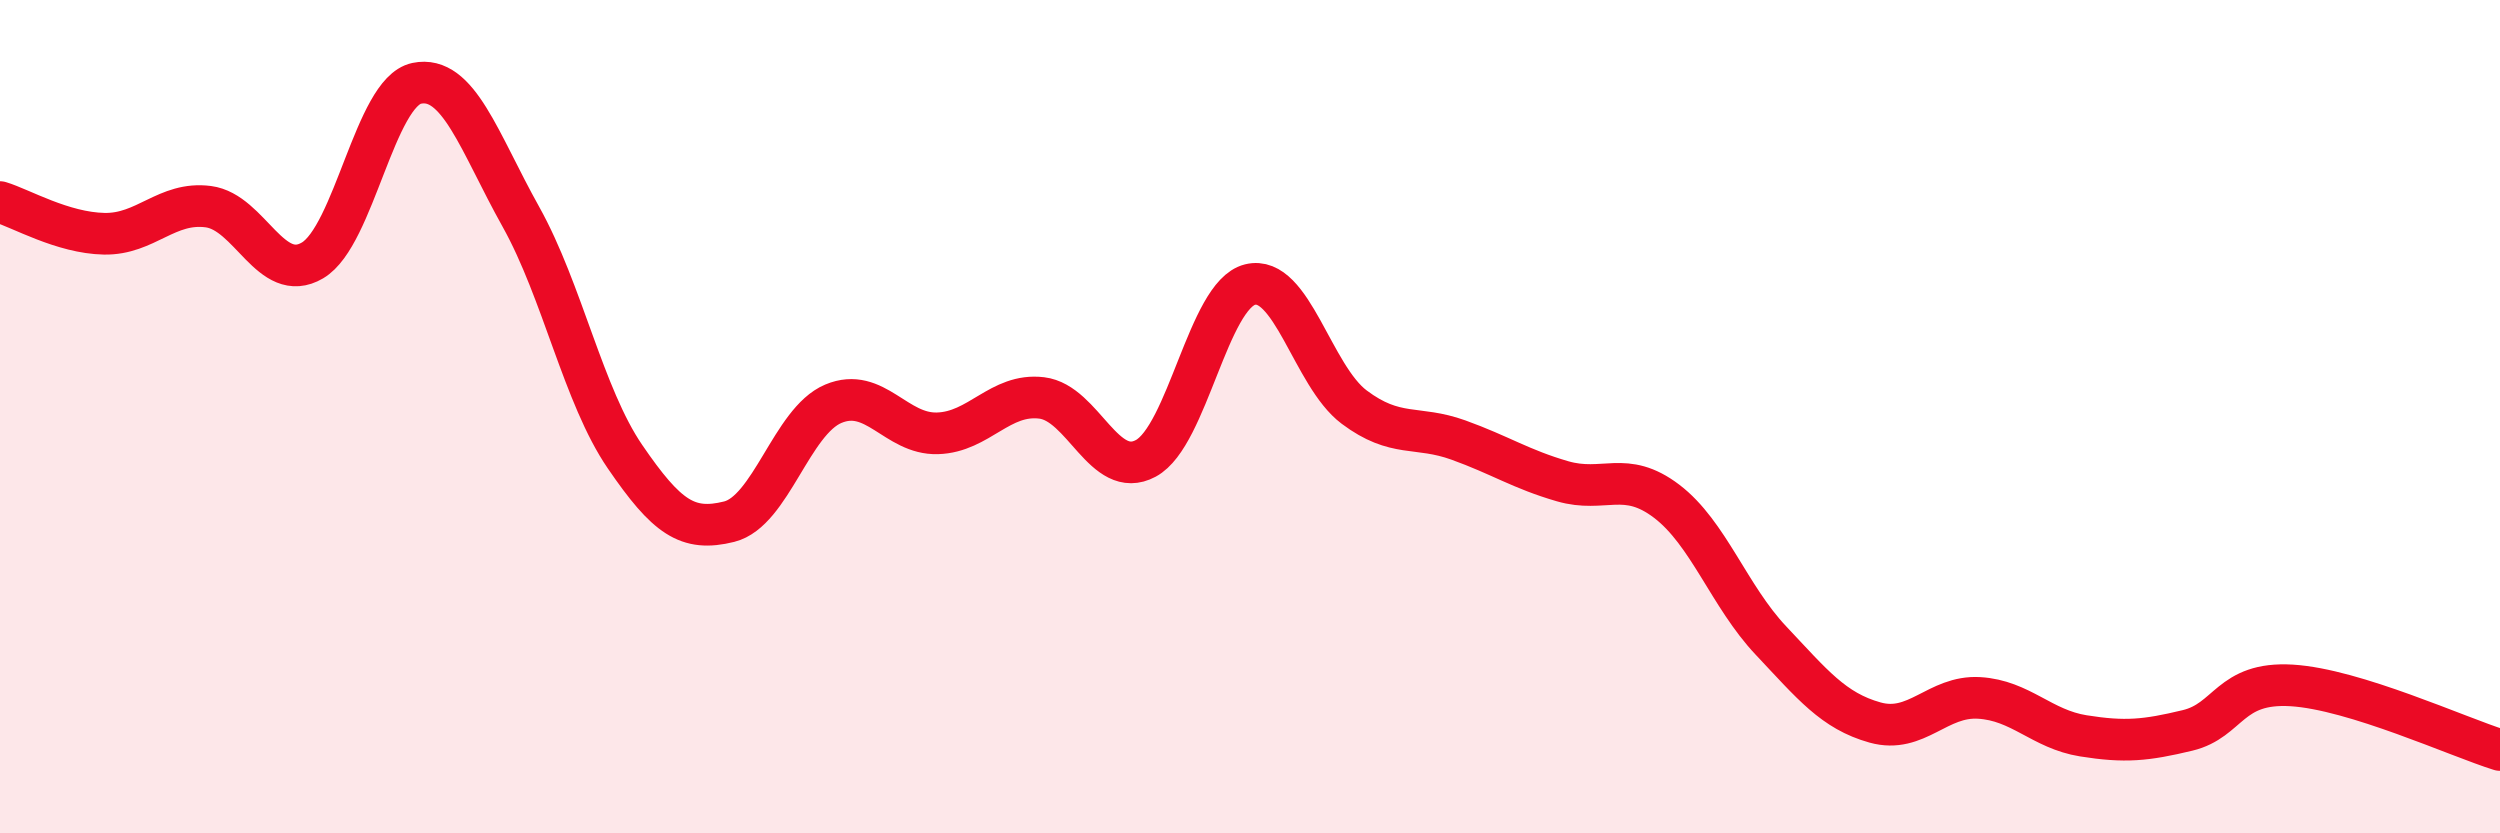
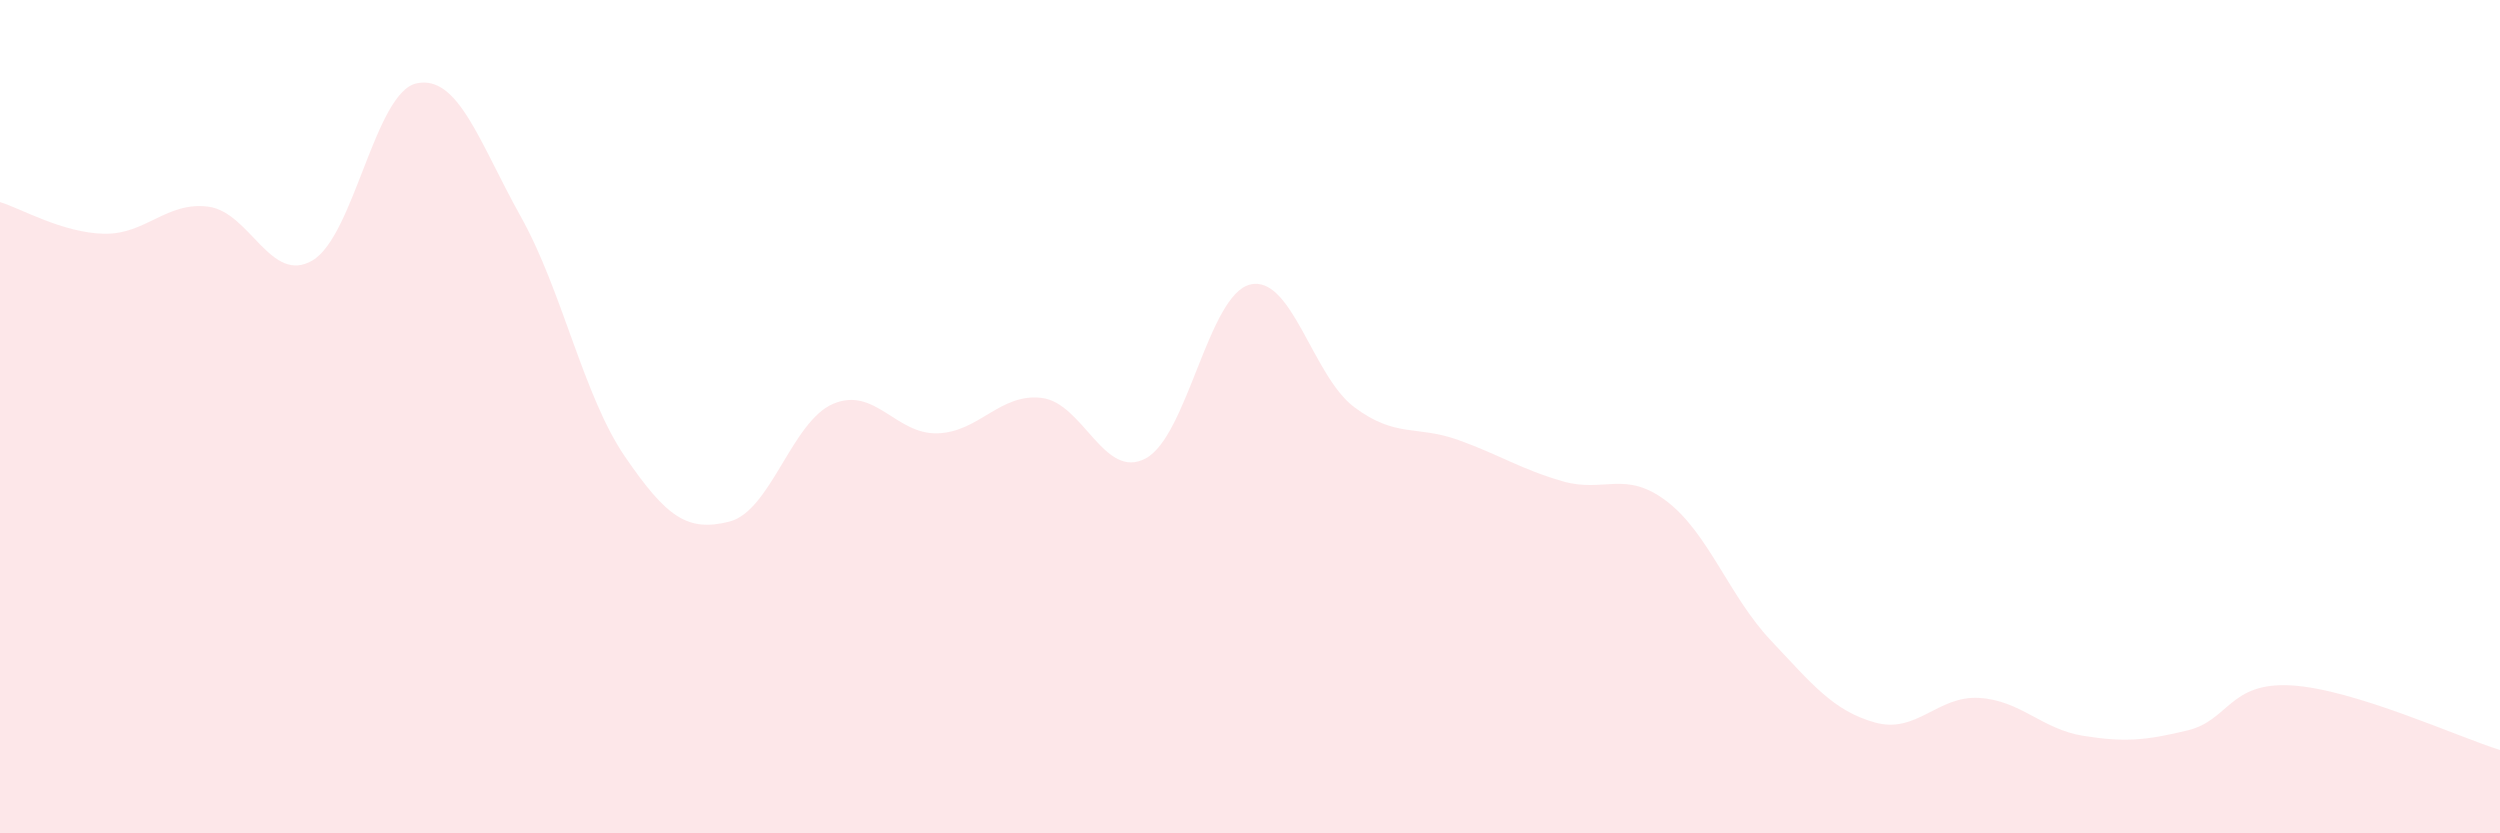
<svg xmlns="http://www.w3.org/2000/svg" width="60" height="20" viewBox="0 0 60 20">
  <path d="M 0,4.85 C 0.5,5 1.5,5.59 2.5,5.61 C 3.5,5.63 4,4.83 5,4.96 C 6,5.09 6.5,6.84 7.5,6.25 C 8.5,5.66 9,2.21 10,2 C 11,1.79 11.5,3.41 12.5,5.2 C 13.5,6.99 14,9.5 15,10.96 C 16,12.42 16.5,12.77 17.5,12.52 C 18.5,12.27 19,10.11 20,9.69 C 21,9.27 21.5,10.43 22.5,10.4 C 23.5,10.37 24,9.43 25,9.55 C 26,9.67 26.5,11.54 27.5,11 C 28.5,10.46 29,7.08 30,6.83 C 31,6.58 31.5,9.02 32.5,9.77 C 33.5,10.52 34,10.2 35,10.56 C 36,10.92 36.5,11.26 37.5,11.55 C 38.5,11.84 39,11.27 40,12.03 C 41,12.79 41.5,14.31 42.5,15.37 C 43.5,16.43 44,17.06 45,17.34 C 46,17.62 46.5,16.69 47.5,16.75 C 48.5,16.81 49,17.5 50,17.66 C 51,17.82 51.5,17.77 52.5,17.53 C 53.5,17.29 53.5,16.36 55,16.45 C 56.5,16.54 59,17.69 60,18L60 20L0 20Z" fill="#EB0A25" opacity="0.1" stroke-linecap="round" stroke-linejoin="round" />
-   <path d="M 0,4.85 C 0.5,5 1.5,5.59 2.5,5.61 C 3.5,5.63 4,4.83 5,4.96 C 6,5.09 6.5,6.84 7.5,6.25 C 8.5,5.66 9,2.21 10,2 C 11,1.79 11.5,3.41 12.5,5.2 C 13.5,6.99 14,9.5 15,10.96 C 16,12.42 16.5,12.77 17.5,12.52 C 18.5,12.27 19,10.11 20,9.69 C 21,9.27 21.5,10.43 22.5,10.4 C 23.5,10.37 24,9.43 25,9.55 C 26,9.67 26.5,11.54 27.5,11 C 28.5,10.46 29,7.08 30,6.83 C 31,6.58 31.5,9.02 32.5,9.77 C 33.5,10.52 34,10.2 35,10.56 C 36,10.92 36.5,11.26 37.5,11.55 C 38.5,11.84 39,11.27 40,12.03 C 41,12.79 41.5,14.31 42.5,15.37 C 43.5,16.43 44,17.06 45,17.34 C 46,17.62 46.5,16.69 47.5,16.75 C 48.5,16.81 49,17.5 50,17.66 C 51,17.82 51.5,17.77 52.5,17.53 C 53.5,17.29 53.5,16.36 55,16.45 C 56.5,16.54 59,17.69 60,18" stroke="#EB0A25" stroke-width="1" fill="none" stroke-linecap="round" stroke-linejoin="round" />
</svg>